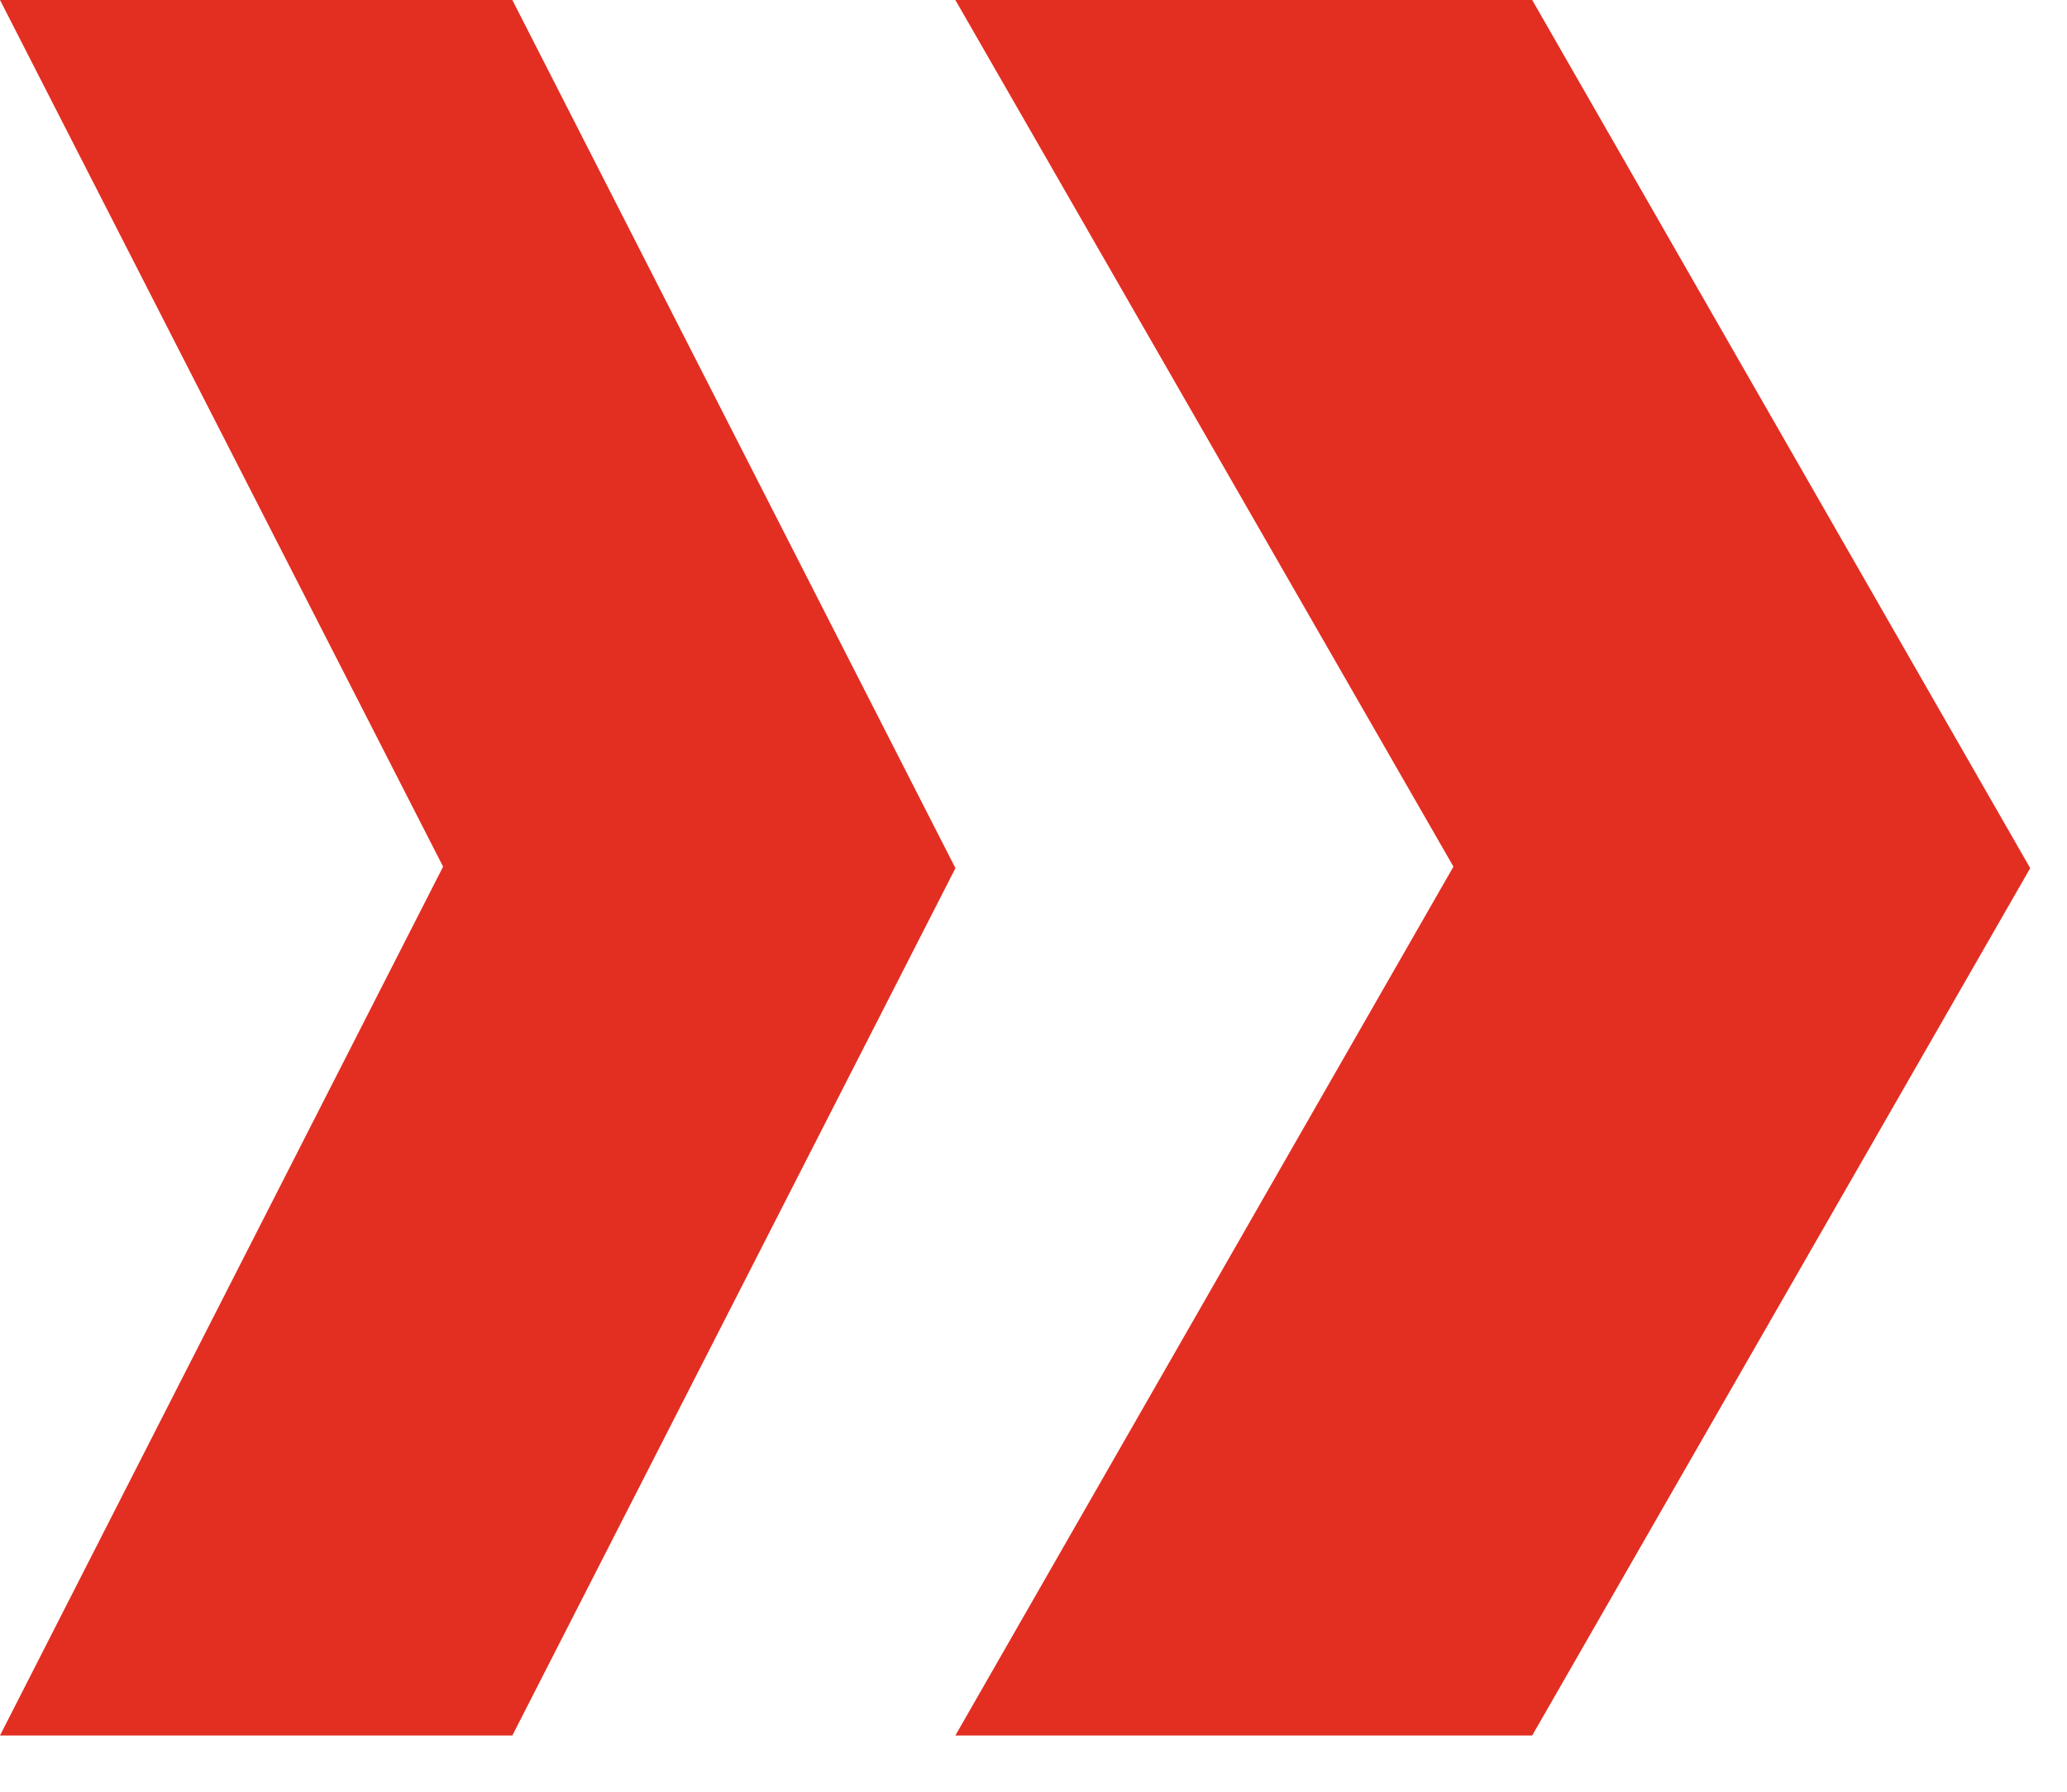
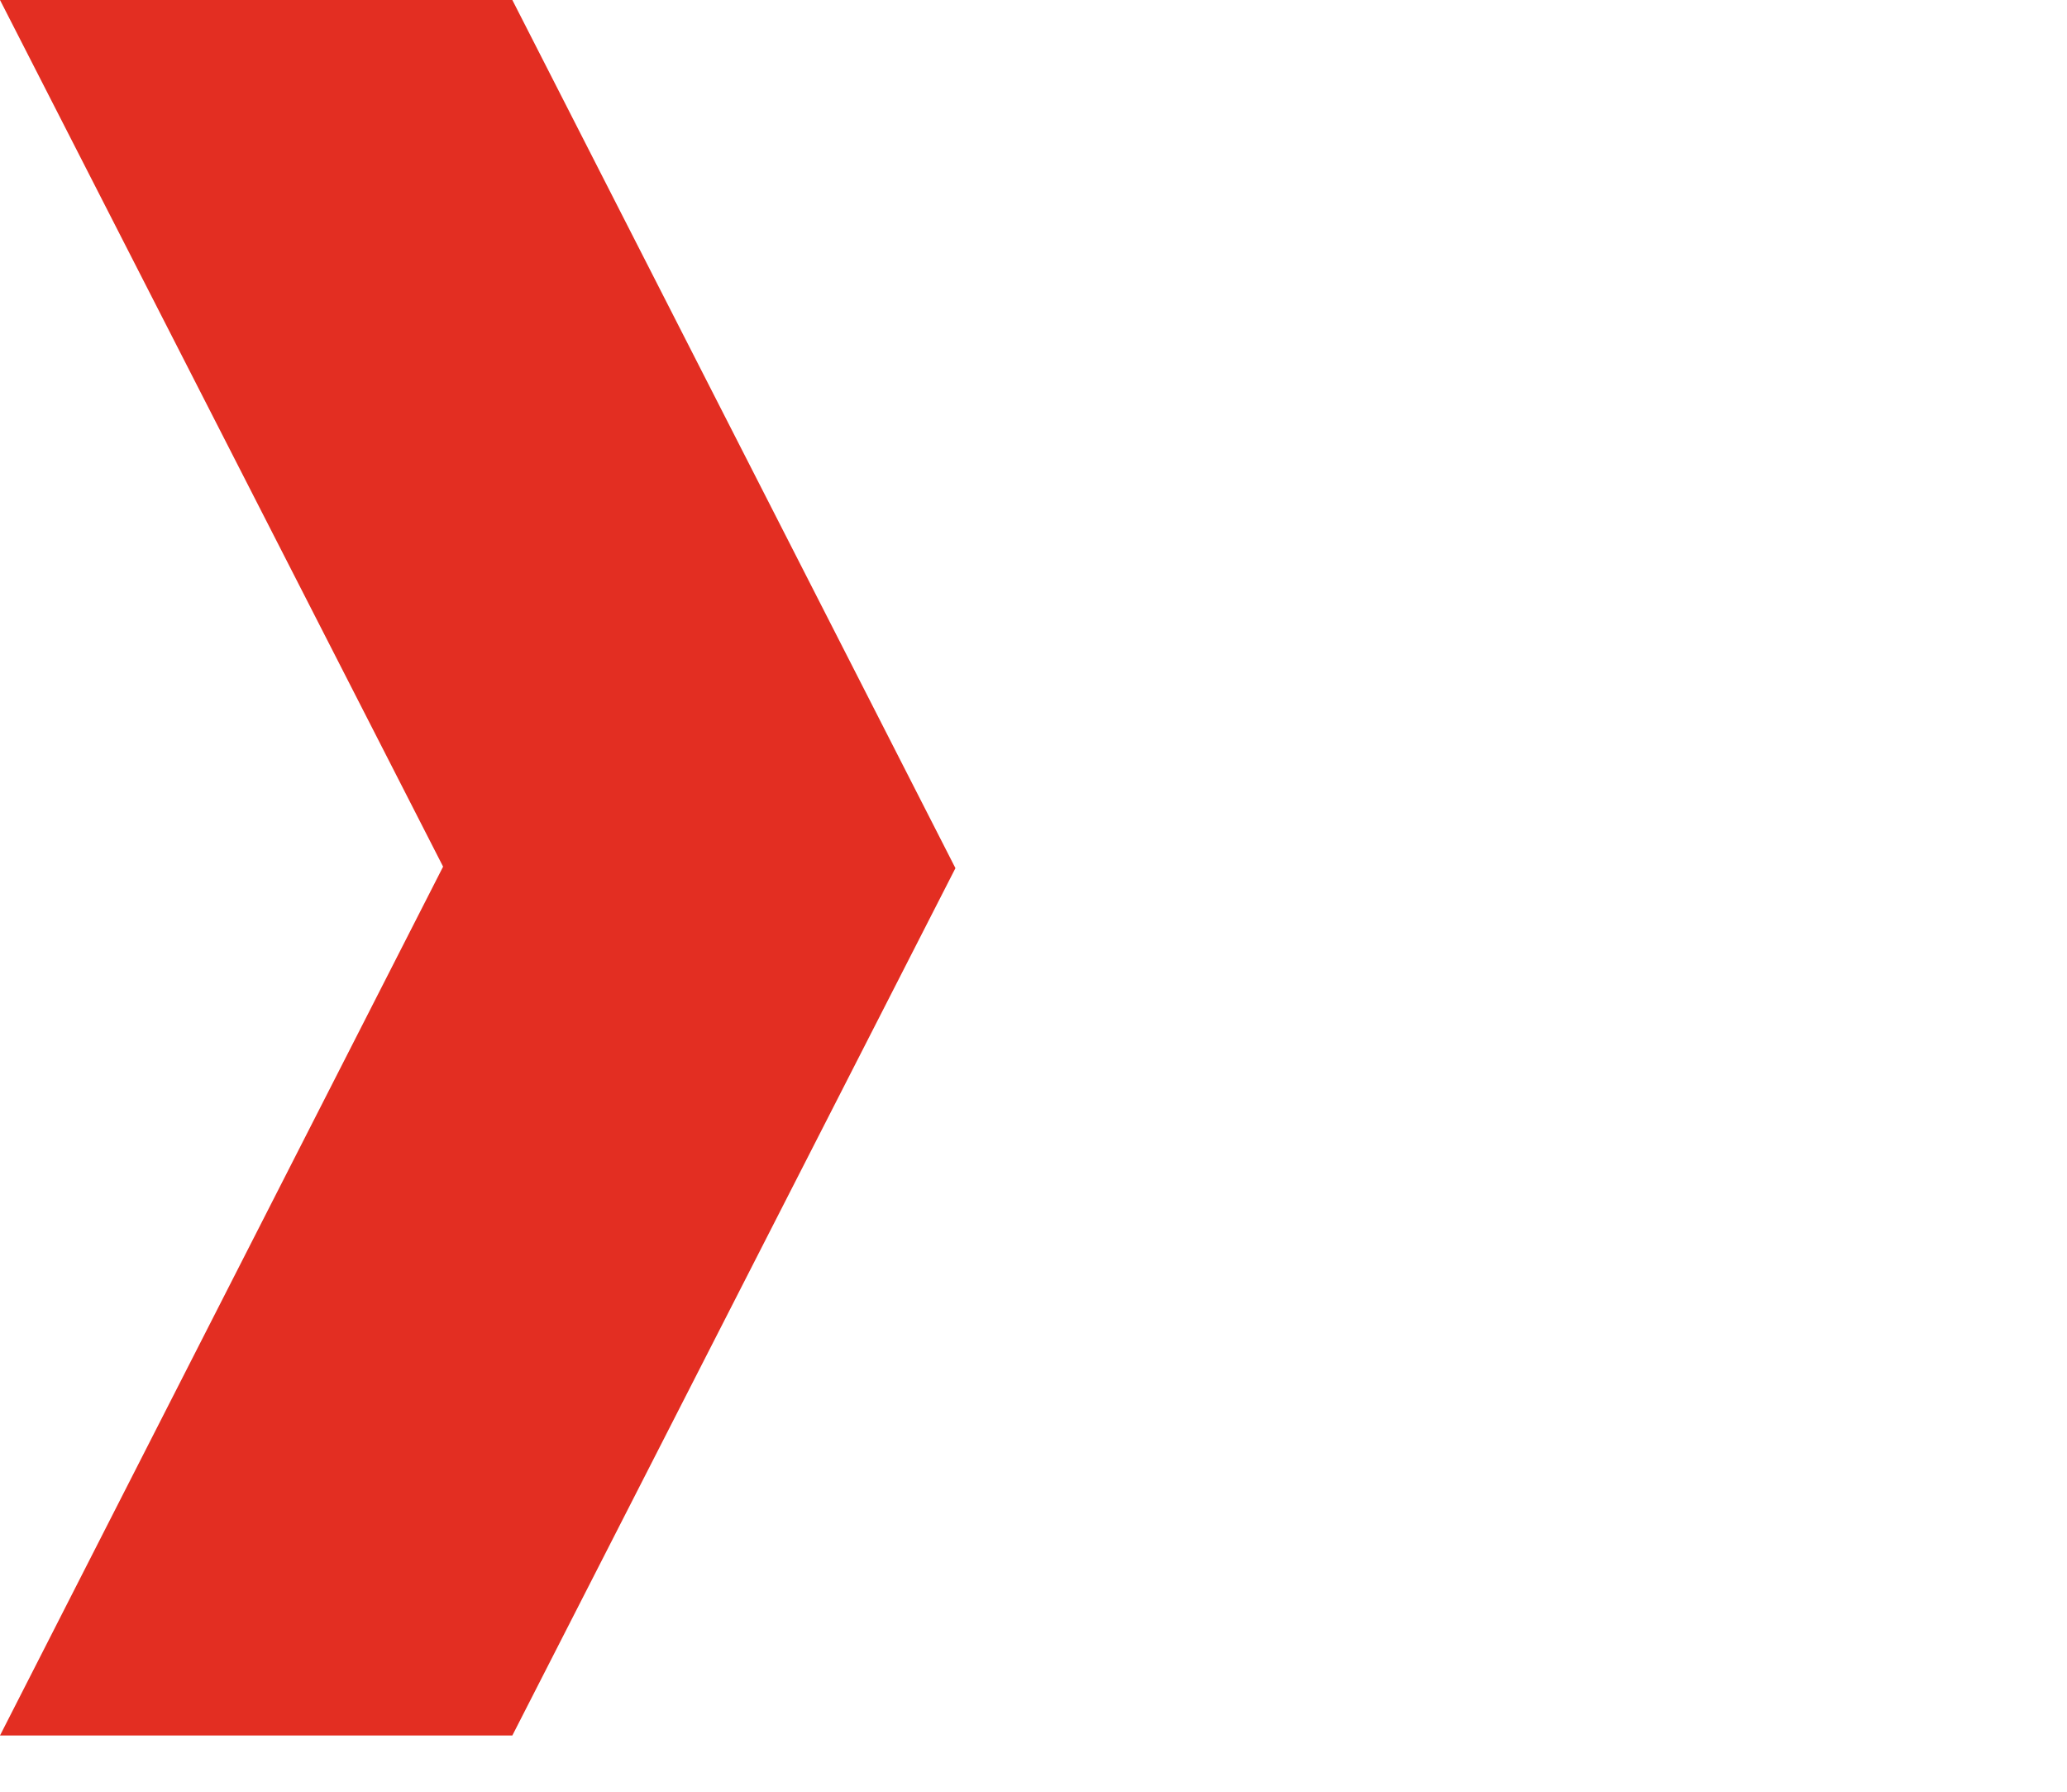
<svg xmlns="http://www.w3.org/2000/svg" width="30" height="26" viewBox="0 0 30 26" fill="none">
  <path d="M7.436 25.184H0L6.431 12.576L0 0H7.436L13.867 12.598L7.436 25.184Z" fill="#E32E22" />
-   <path d="M22.238 25.184H13.866L21.095 12.576L13.866 0H22.238L29.466 12.598L22.238 25.184Z" fill="#E32E22" />
</svg>